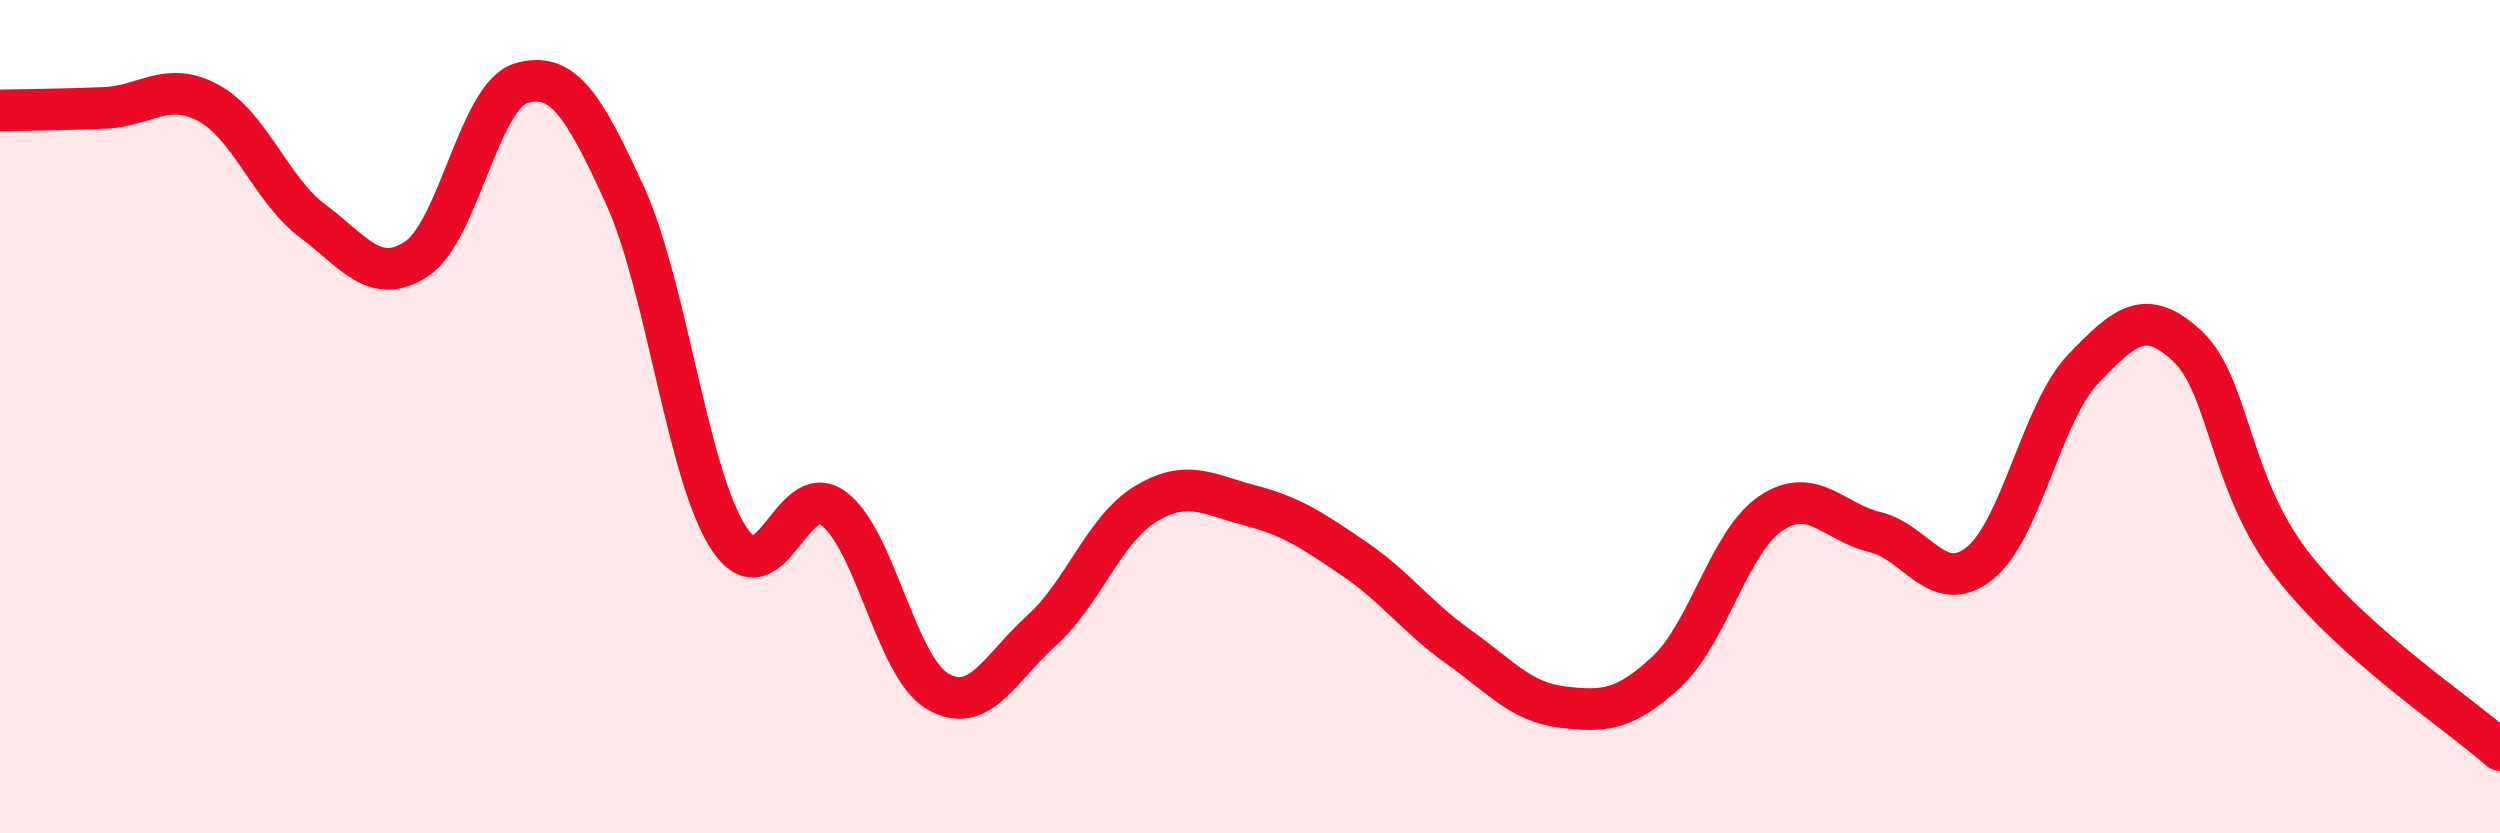
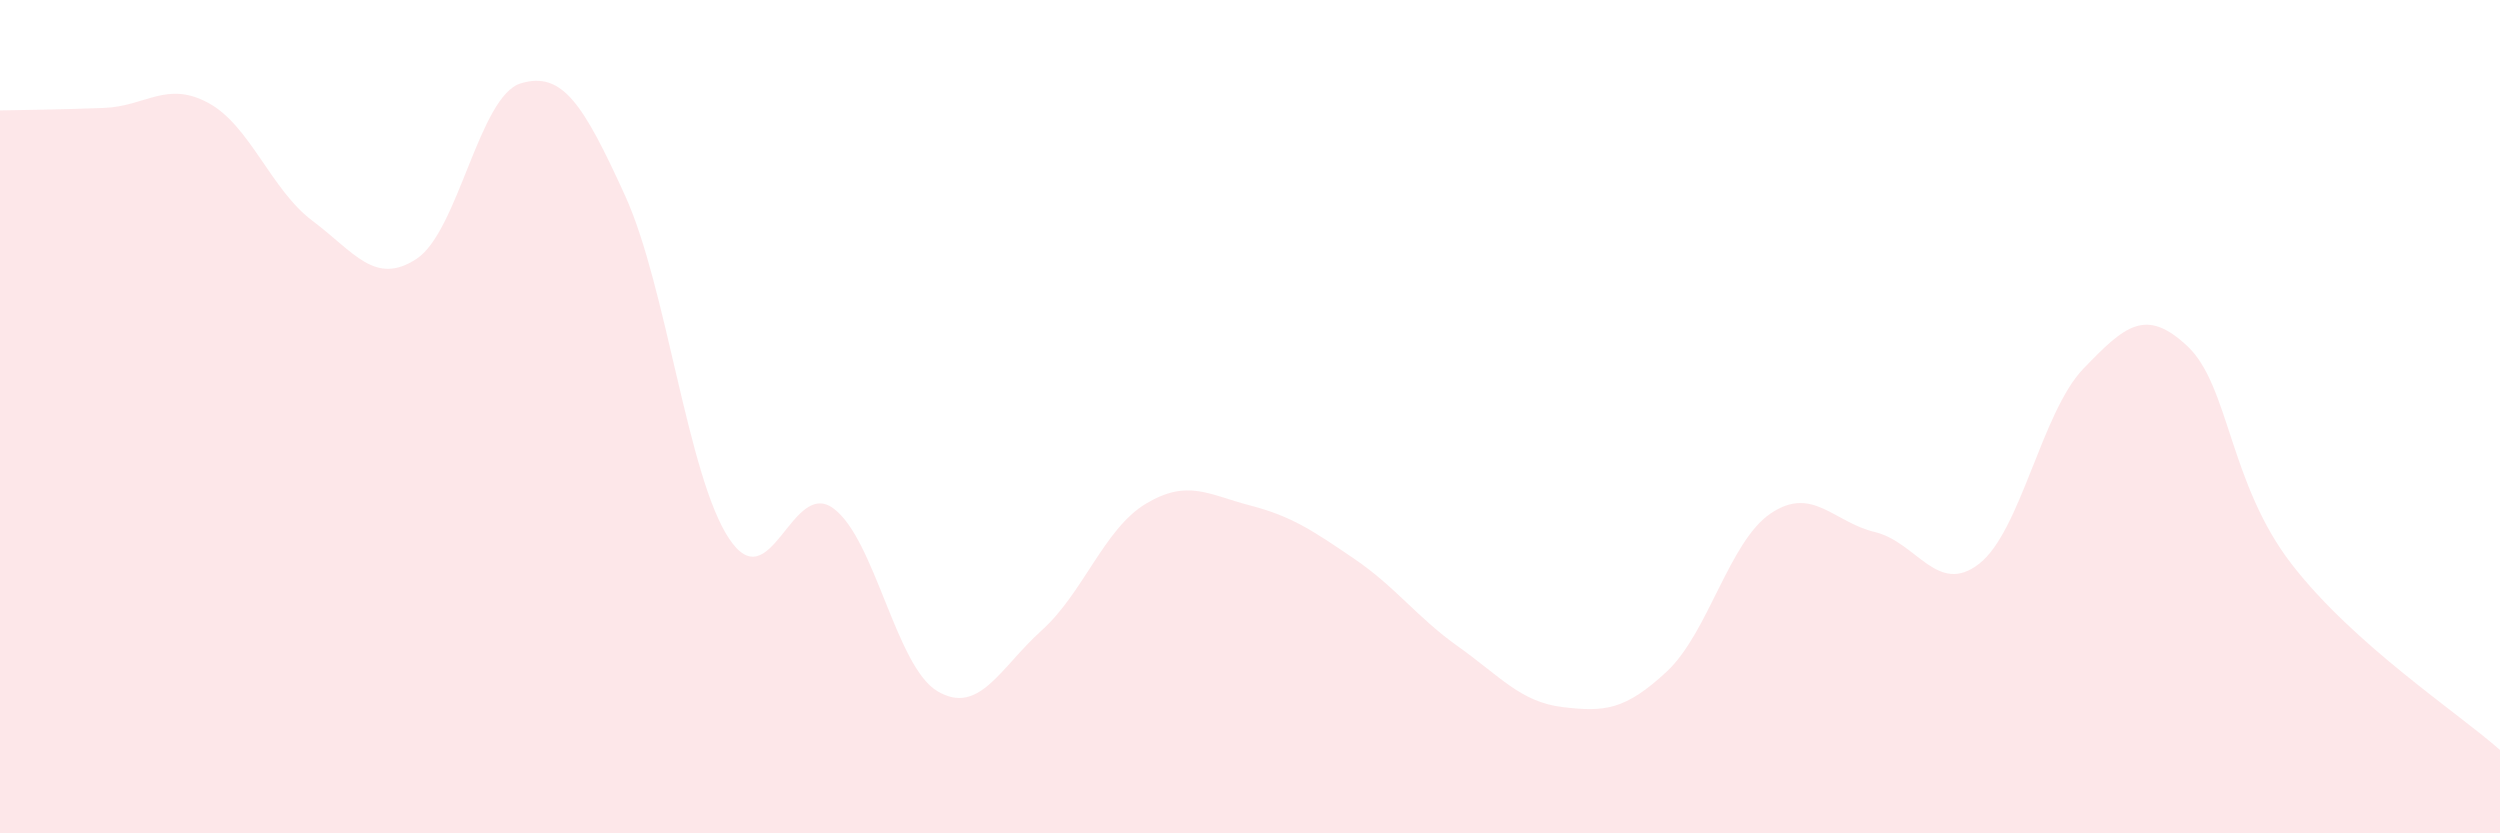
<svg xmlns="http://www.w3.org/2000/svg" width="60" height="20" viewBox="0 0 60 20">
  <path d="M 0,2.65 C 0.5,2.64 1.5,2.63 2.5,2.59 C 3.5,2.55 4,1.93 5,2.47 C 6,3.01 6.5,4.55 7.5,5.3 C 8.5,6.05 9,6.87 10,6.21 C 11,5.55 11.5,2.3 12.5,2 C 13.5,1.7 14,2.5 15,4.69 C 16,6.88 16.5,11.43 17.5,12.93 C 18.5,14.43 19,11.47 20,12.2 C 21,12.93 21.5,16 22.5,16.59 C 23.5,17.18 24,16.03 25,15.13 C 26,14.23 26.5,12.69 27.5,12.09 C 28.5,11.49 29,11.87 30,12.13 C 31,12.39 31.5,12.73 32.5,13.41 C 33.5,14.09 34,14.81 35,15.52 C 36,16.23 36.5,16.85 37.5,16.97 C 38.5,17.09 39,17.05 40,16.12 C 41,15.19 41.5,12.99 42.5,12.32 C 43.5,11.65 44,12.53 45,12.77 C 46,13.01 46.5,14.31 47.5,13.53 C 48.5,12.75 49,9.89 50,8.85 C 51,7.81 51.5,7.37 52.5,8.31 C 53.5,9.25 53.5,11.6 55,13.54 C 56.5,15.48 59,17.11 60,18L60 20L0 20Z" fill="#EB0A25" opacity="0.1" stroke-linecap="round" stroke-linejoin="round" />
-   <path d="M 0,2.65 C 0.5,2.64 1.5,2.63 2.5,2.59 C 3.5,2.55 4,1.93 5,2.47 C 6,3.01 6.5,4.55 7.5,5.3 C 8.5,6.05 9,6.87 10,6.21 C 11,5.55 11.5,2.3 12.5,2 C 13.5,1.7 14,2.5 15,4.69 C 16,6.88 16.5,11.43 17.5,12.93 C 18.5,14.43 19,11.47 20,12.2 C 21,12.93 21.5,16 22.5,16.59 C 23.5,17.18 24,16.03 25,15.13 C 26,14.23 26.5,12.69 27.5,12.09 C 28.5,11.49 29,11.87 30,12.13 C 31,12.39 31.5,12.73 32.5,13.41 C 33.5,14.09 34,14.81 35,15.52 C 36,16.23 36.5,16.85 37.5,16.97 C 38.5,17.09 39,17.05 40,16.12 C 41,15.19 41.5,12.99 42.5,12.32 C 43.5,11.65 44,12.53 45,12.77 C 46,13.01 46.5,14.31 47.5,13.53 C 48.5,12.75 49,9.89 50,8.85 C 51,7.81 51.5,7.37 52.5,8.31 C 53.5,9.25 53.5,11.6 55,13.54 C 56.5,15.48 59,17.11 60,18" stroke="#EB0A25" stroke-width="1" fill="none" stroke-linecap="round" stroke-linejoin="round" />
</svg>